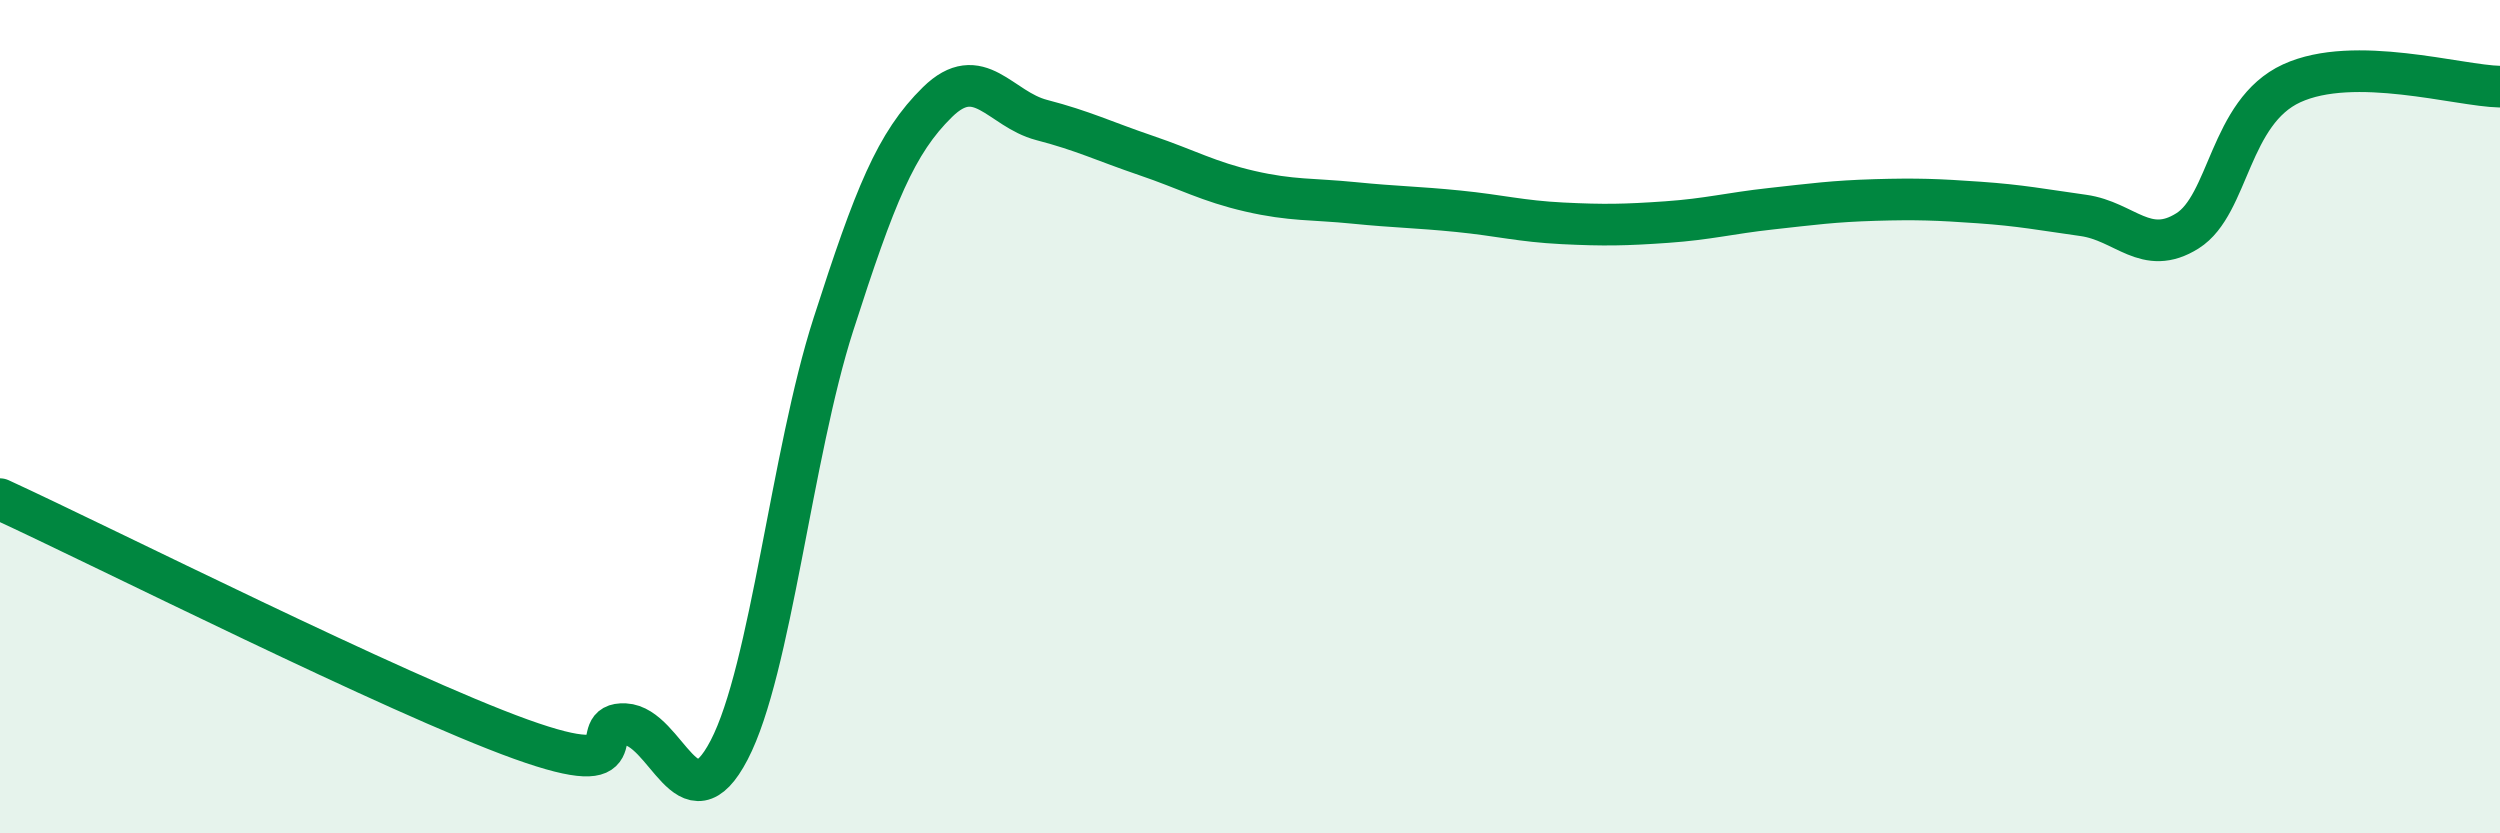
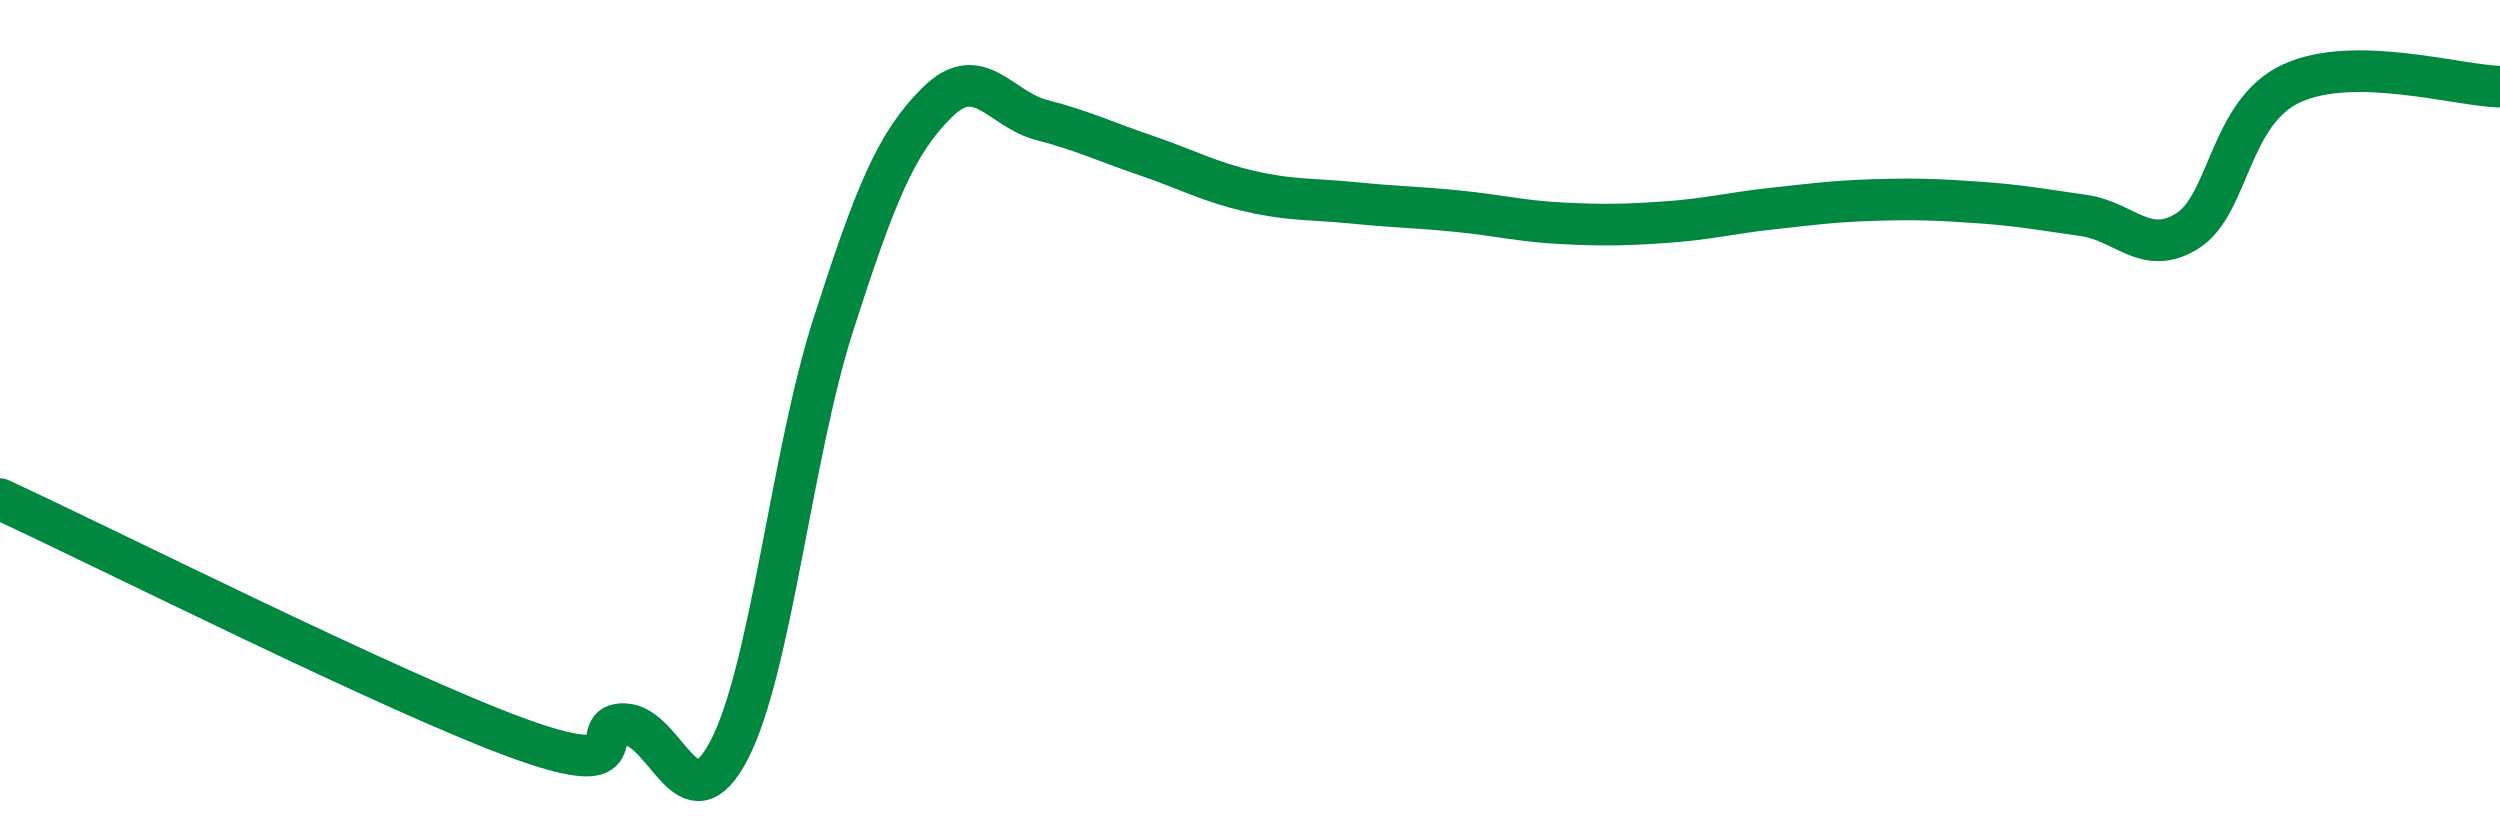
<svg xmlns="http://www.w3.org/2000/svg" width="60" height="20" viewBox="0 0 60 20">
-   <path d="M 0,11.98 C 2.5,13.13 9.5,16.66 12.5,17.74 C 15.5,18.82 14,17.33 15,17.38 C 16,17.43 16.5,19.92 17.5,18 C 18.5,16.08 19,10.9 20,7.79 C 21,4.68 21.5,3.43 22.5,2.45 C 23.5,1.47 24,2.62 25,2.88 C 26,3.14 26.5,3.39 27.5,3.73 C 28.5,4.07 29,4.36 30,4.59 C 31,4.82 31.5,4.77 32.5,4.87 C 33.5,4.97 34,4.97 35,5.07 C 36,5.17 36.5,5.31 37.5,5.36 C 38.5,5.41 39,5.4 40,5.33 C 41,5.26 41.5,5.12 42.5,5.01 C 43.5,4.9 44,4.83 45,4.8 C 46,4.77 46.5,4.79 47.5,4.86 C 48.5,4.93 49,5.03 50,5.17 C 51,5.31 51.5,6.17 52.5,5.54 C 53.5,4.91 53.5,2.69 55,2 C 56.5,1.31 59,2.06 60,2.08L60 20L0 20Z" fill="#008740" opacity="0.1" stroke-linecap="round" stroke-linejoin="round" />
  <path d="M 0,11.98 C 2.5,13.13 9.5,16.66 12.5,17.74 C 15.5,18.82 14,17.33 15,17.38 C 16,17.43 16.5,19.92 17.5,18 C 18.5,16.08 19,10.9 20,7.79 C 21,4.68 21.5,3.43 22.5,2.45 C 23.5,1.47 24,2.62 25,2.88 C 26,3.14 26.5,3.39 27.5,3.73 C 28.5,4.07 29,4.36 30,4.59 C 31,4.82 31.5,4.77 32.5,4.87 C 33.5,4.97 34,4.97 35,5.07 C 36,5.17 36.5,5.31 37.5,5.36 C 38.5,5.41 39,5.4 40,5.33 C 41,5.26 41.5,5.12 42.5,5.01 C 43.5,4.9 44,4.83 45,4.8 C 46,4.77 46.5,4.79 47.5,4.86 C 48.5,4.93 49,5.03 50,5.17 C 51,5.31 51.5,6.17 52.5,5.54 C 53.5,4.91 53.5,2.69 55,2 C 56.5,1.31 59,2.06 60,2.08" stroke="#008740" stroke-width="1" fill="none" stroke-linecap="round" stroke-linejoin="round" />
</svg>